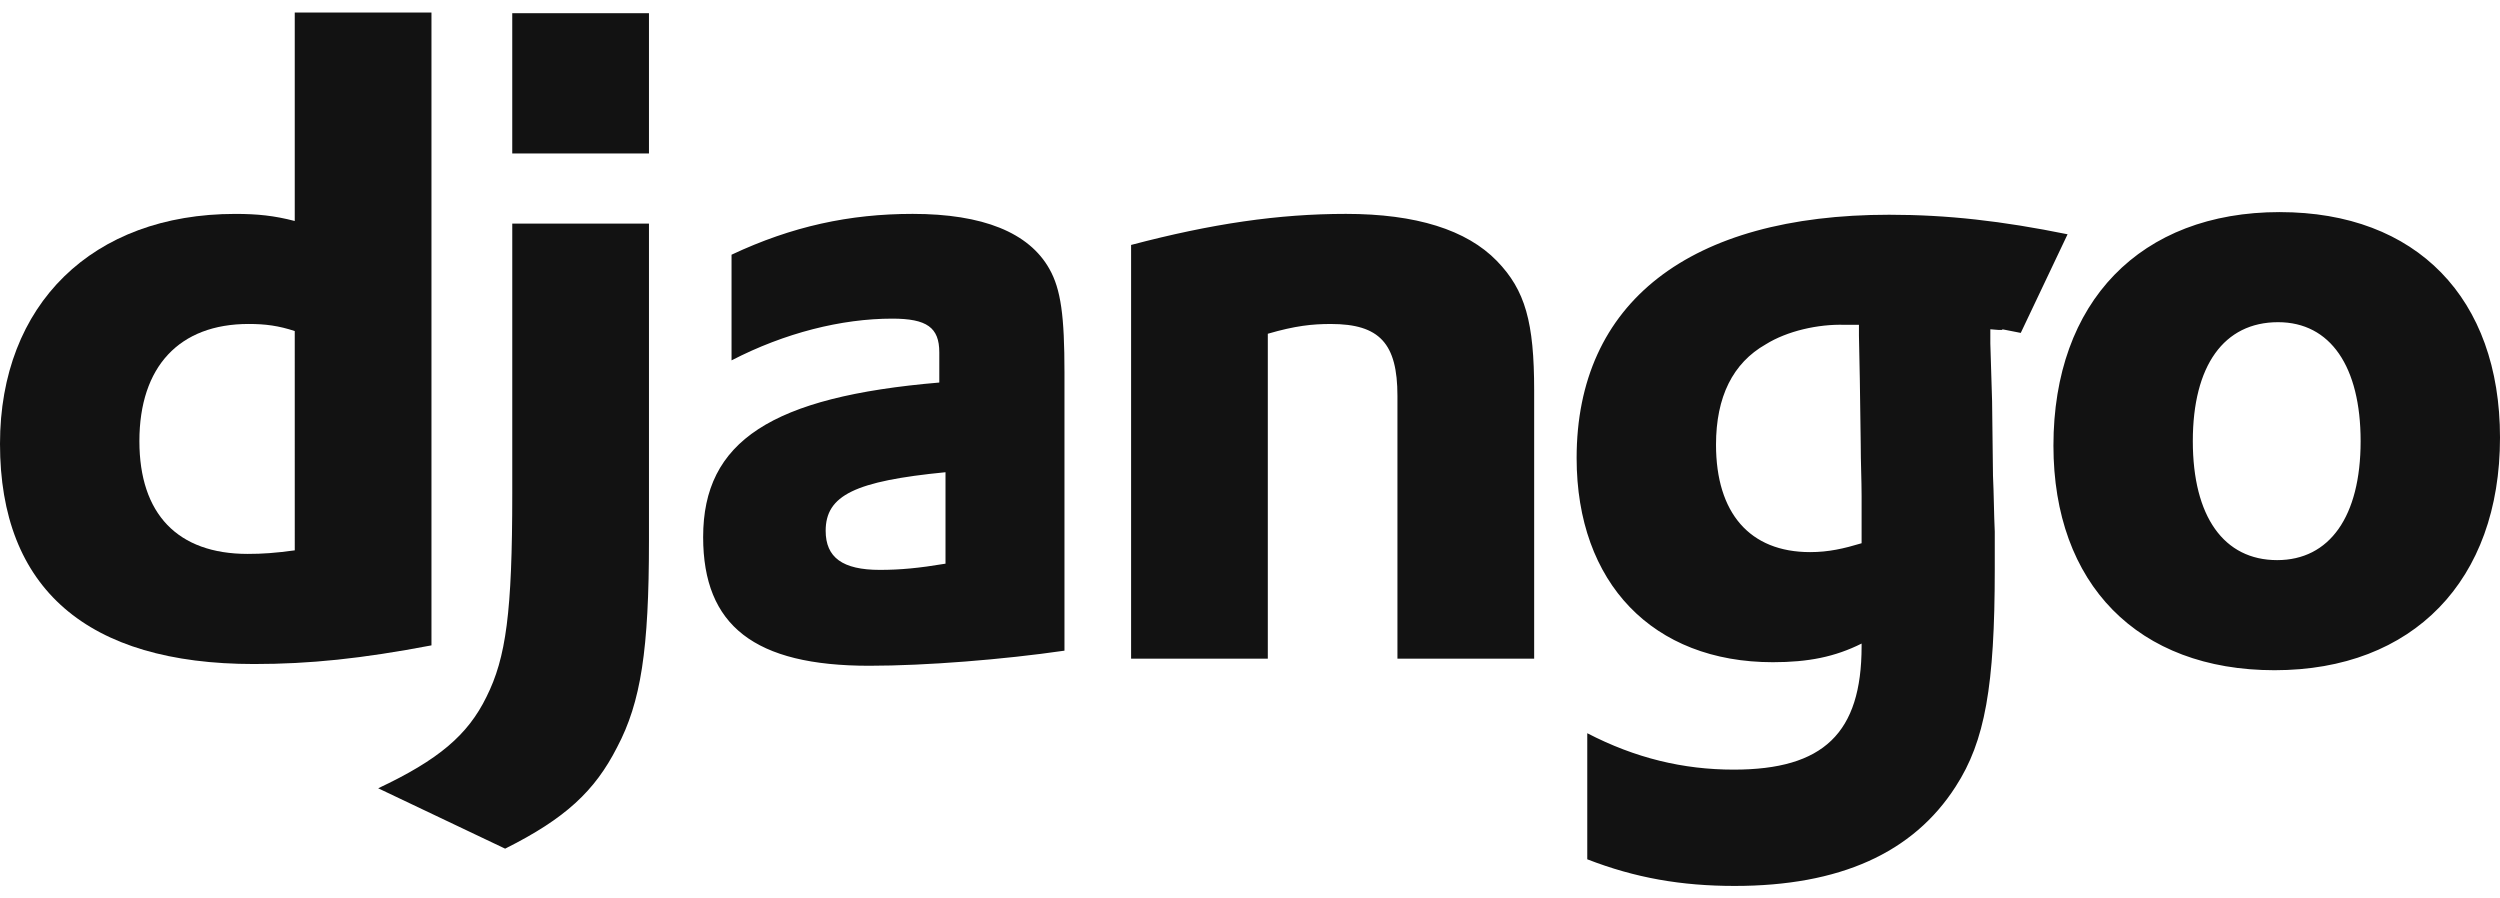
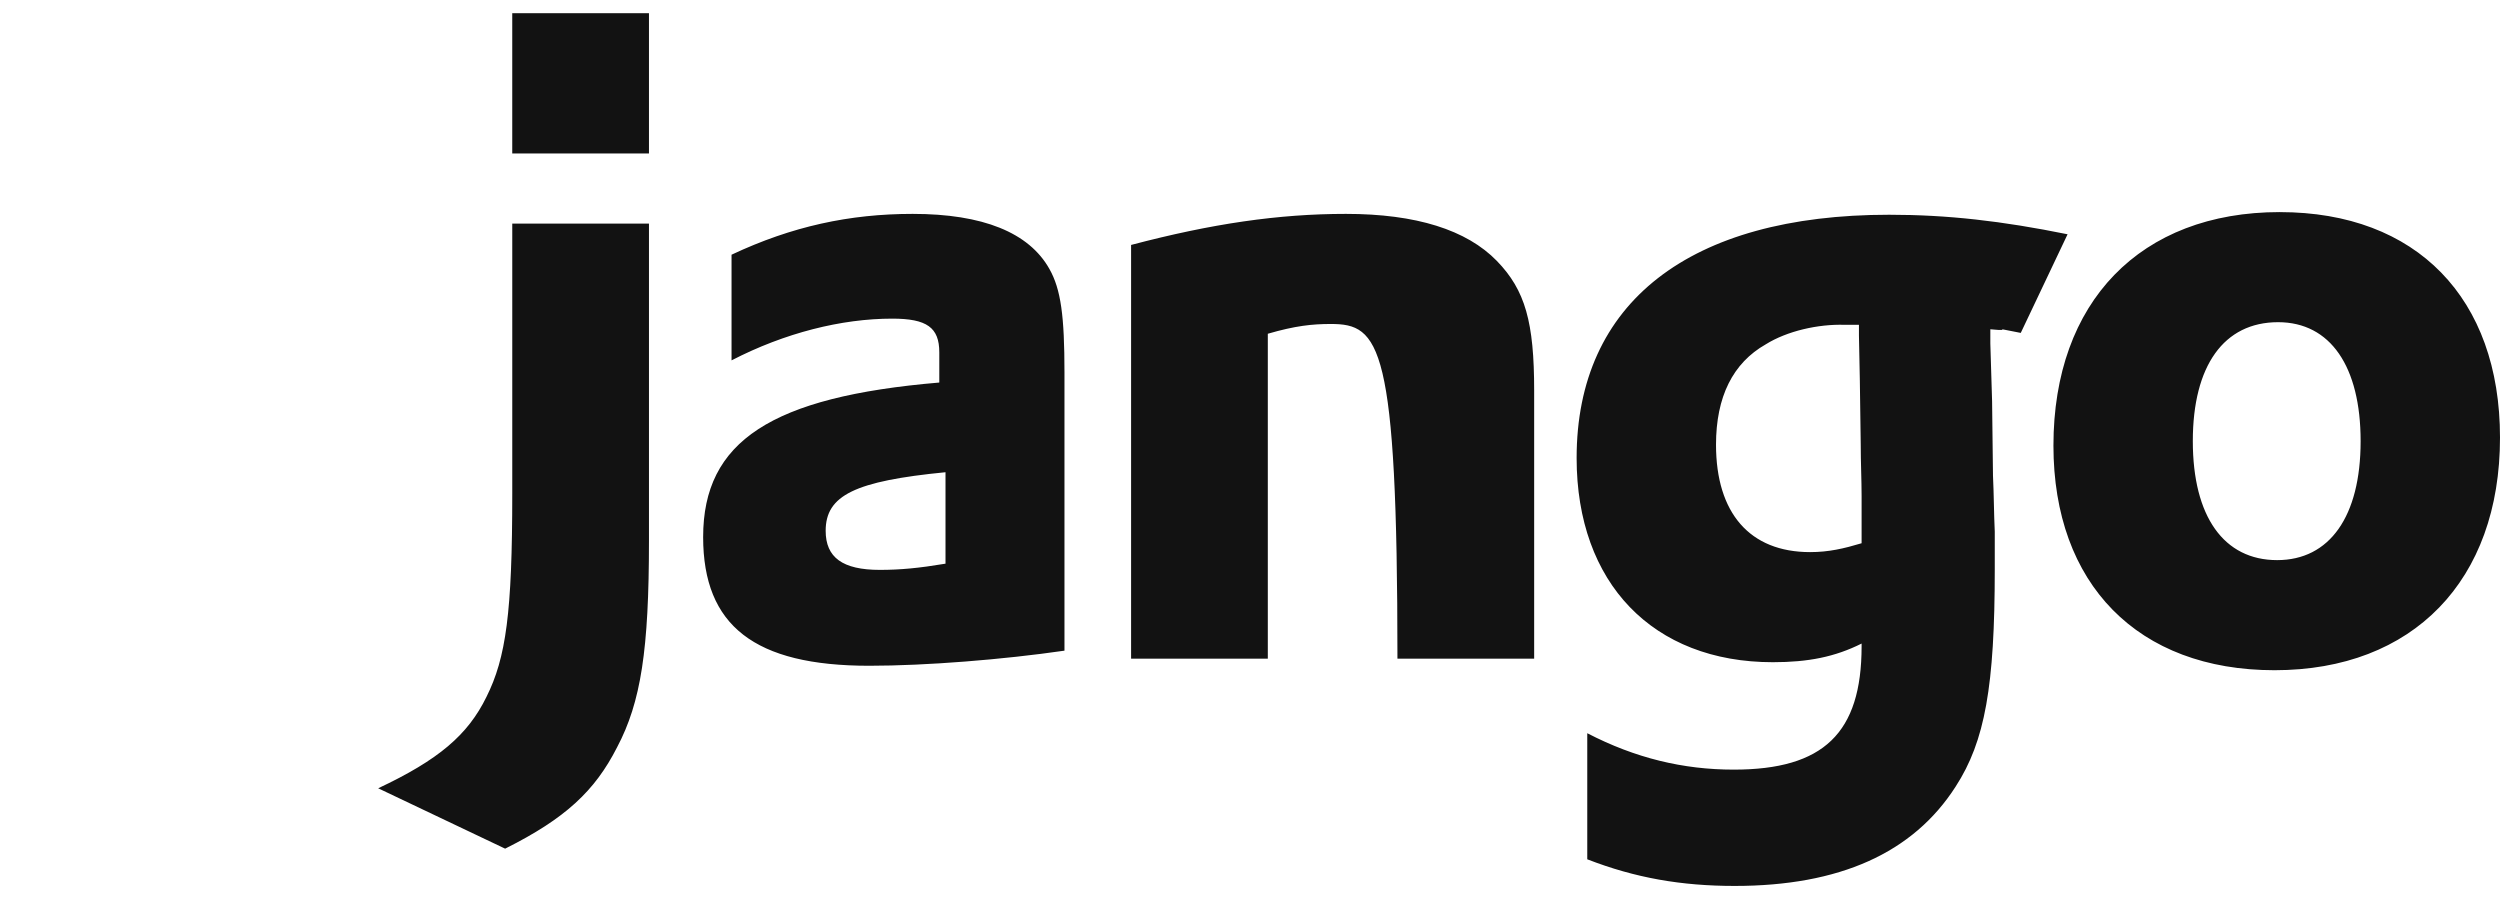
<svg xmlns="http://www.w3.org/2000/svg" width="128" height="46" viewBox="0 0 128 46" fill="none">
-   <path d="M15.091 0.64H22.091V33.043C18.501 33.725 15.864 33.998 13.001 33.998C4.455 33.998 0 30.134 0 22.724C0 15.588 4.728 10.952 12.046 10.952C13.182 10.952 14.046 11.042 15.091 11.315V0.64ZM15.091 16.95C14.273 16.678 13.591 16.587 12.728 16.587C9.182 16.587 7.137 18.769 7.137 22.587C7.137 26.314 9.091 28.36 12.682 28.36C13.455 28.36 14.092 28.314 15.092 28.178L15.091 16.95Z" fill="#121212" />
-   <path d="M33.227 11.45V27.678C33.227 33.268 32.818 35.95 31.591 38.268C30.454 40.497 28.954 41.905 25.863 43.451L19.363 40.36C22.454 38.905 23.953 37.633 24.908 35.678C25.908 33.678 26.228 31.36 26.228 25.268V11.45H33.227ZM26.227 0.677H33.227V7.859H26.227V0.677ZM37.456 13.041C40.546 11.587 43.501 10.951 46.729 10.951C50.319 10.951 52.683 11.905 53.729 13.769C54.319 14.814 54.501 16.178 54.501 19.087V33.314C51.365 33.769 47.411 34.087 44.501 34.087C38.638 34.087 36.001 32.041 36.001 27.496C36.001 22.586 39.501 20.314 48.092 19.586V18.041C48.092 16.768 47.456 16.314 45.683 16.314C43.093 16.314 40.183 17.041 37.455 18.451V13.041H37.456ZM48.41 24.178C43.774 24.632 42.274 25.36 42.274 27.178C42.274 28.541 43.138 29.178 45.047 29.178C46.092 29.178 47.047 29.088 48.41 28.86V24.178ZM57.912 12.541C62.048 11.451 65.457 10.951 68.912 10.951C72.503 10.951 75.094 11.768 76.64 13.36C78.095 14.86 78.549 16.495 78.549 19.996V33.723H71.549V20.27C71.549 17.588 70.639 16.588 68.139 16.588C67.185 16.588 66.322 16.678 64.912 17.088V33.724H57.912V12.541ZM81.269 37.541C83.724 38.814 86.178 39.405 88.769 39.405C93.359 39.405 95.314 37.541 95.314 33.086V32.95C93.951 33.632 92.587 33.905 90.769 33.905C84.632 33.905 80.723 29.859 80.723 23.45C80.723 15.495 86.496 10.995 96.723 10.995C99.723 10.995 102.496 11.313 105.86 11.995L103.463 17.045C101.599 16.681 103.313 16.995 101.905 16.859V17.587L101.995 20.541L102.041 24.359C102.087 25.314 102.087 26.269 102.132 27.223V29.133C102.132 35.133 101.632 37.95 100.132 40.268C97.95 43.678 94.178 45.36 88.814 45.36C86.086 45.36 83.724 44.95 81.268 43.996V37.54L81.269 37.541ZM95.179 16.631H94.451C93.088 16.586 91.497 16.949 90.405 17.631C88.724 18.586 87.86 20.313 87.86 22.768C87.86 26.268 89.587 28.268 92.678 28.268C93.633 28.268 94.406 28.086 95.314 27.814V25.404C95.314 24.587 95.269 23.677 95.269 22.723L95.224 19.496L95.178 17.177V16.632L95.179 16.631ZM116.727 10.86C123.727 10.86 128 15.269 128 22.405C128 29.724 123.546 34.315 116.454 34.315C109.454 34.315 105.136 29.905 105.136 22.815C105.136 15.45 109.591 10.859 116.727 10.859V10.86ZM116.59 28.678C119.272 28.678 120.864 26.45 120.864 22.587C120.864 18.769 119.318 16.496 116.637 16.496C113.863 16.496 112.272 18.724 112.272 22.586C112.272 26.451 113.863 28.678 116.59 28.678Z" fill="#121212" />
+   <path d="M33.227 11.45V27.678C33.227 33.268 32.818 35.95 31.591 38.268C30.454 40.497 28.954 41.905 25.863 43.451L19.363 40.36C22.454 38.905 23.953 37.633 24.908 35.678C25.908 33.678 26.228 31.36 26.228 25.268V11.45H33.227ZM26.227 0.677H33.227V7.859H26.227V0.677ZM37.456 13.041C40.546 11.587 43.501 10.951 46.729 10.951C50.319 10.951 52.683 11.905 53.729 13.769C54.319 14.814 54.501 16.178 54.501 19.087V33.314C51.365 33.769 47.411 34.087 44.501 34.087C38.638 34.087 36.001 32.041 36.001 27.496C36.001 22.586 39.501 20.314 48.092 19.586V18.041C48.092 16.768 47.456 16.314 45.683 16.314C43.093 16.314 40.183 17.041 37.455 18.451V13.041H37.456ZM48.41 24.178C43.774 24.632 42.274 25.36 42.274 27.178C42.274 28.541 43.138 29.178 45.047 29.178C46.092 29.178 47.047 29.088 48.41 28.86V24.178ZM57.912 12.541C62.048 11.451 65.457 10.951 68.912 10.951C72.503 10.951 75.094 11.768 76.64 13.36C78.095 14.86 78.549 16.495 78.549 19.996V33.723H71.549C71.549 17.588 70.639 16.588 68.139 16.588C67.185 16.588 66.322 16.678 64.912 17.088V33.724H57.912V12.541ZM81.269 37.541C83.724 38.814 86.178 39.405 88.769 39.405C93.359 39.405 95.314 37.541 95.314 33.086V32.95C93.951 33.632 92.587 33.905 90.769 33.905C84.632 33.905 80.723 29.859 80.723 23.45C80.723 15.495 86.496 10.995 96.723 10.995C99.723 10.995 102.496 11.313 105.86 11.995L103.463 17.045C101.599 16.681 103.313 16.995 101.905 16.859V17.587L101.995 20.541L102.041 24.359C102.087 25.314 102.087 26.269 102.132 27.223V29.133C102.132 35.133 101.632 37.95 100.132 40.268C97.95 43.678 94.178 45.36 88.814 45.36C86.086 45.36 83.724 44.95 81.268 43.996V37.54L81.269 37.541ZM95.179 16.631H94.451C93.088 16.586 91.497 16.949 90.405 17.631C88.724 18.586 87.86 20.313 87.86 22.768C87.86 26.268 89.587 28.268 92.678 28.268C93.633 28.268 94.406 28.086 95.314 27.814V25.404C95.314 24.587 95.269 23.677 95.269 22.723L95.224 19.496L95.178 17.177V16.632L95.179 16.631ZM116.727 10.86C123.727 10.86 128 15.269 128 22.405C128 29.724 123.546 34.315 116.454 34.315C109.454 34.315 105.136 29.905 105.136 22.815C105.136 15.45 109.591 10.859 116.727 10.859V10.86ZM116.59 28.678C119.272 28.678 120.864 26.45 120.864 22.587C120.864 18.769 119.318 16.496 116.637 16.496C113.863 16.496 112.272 18.724 112.272 22.586C112.272 26.451 113.863 28.678 116.59 28.678Z" fill="#121212" />
</svg>